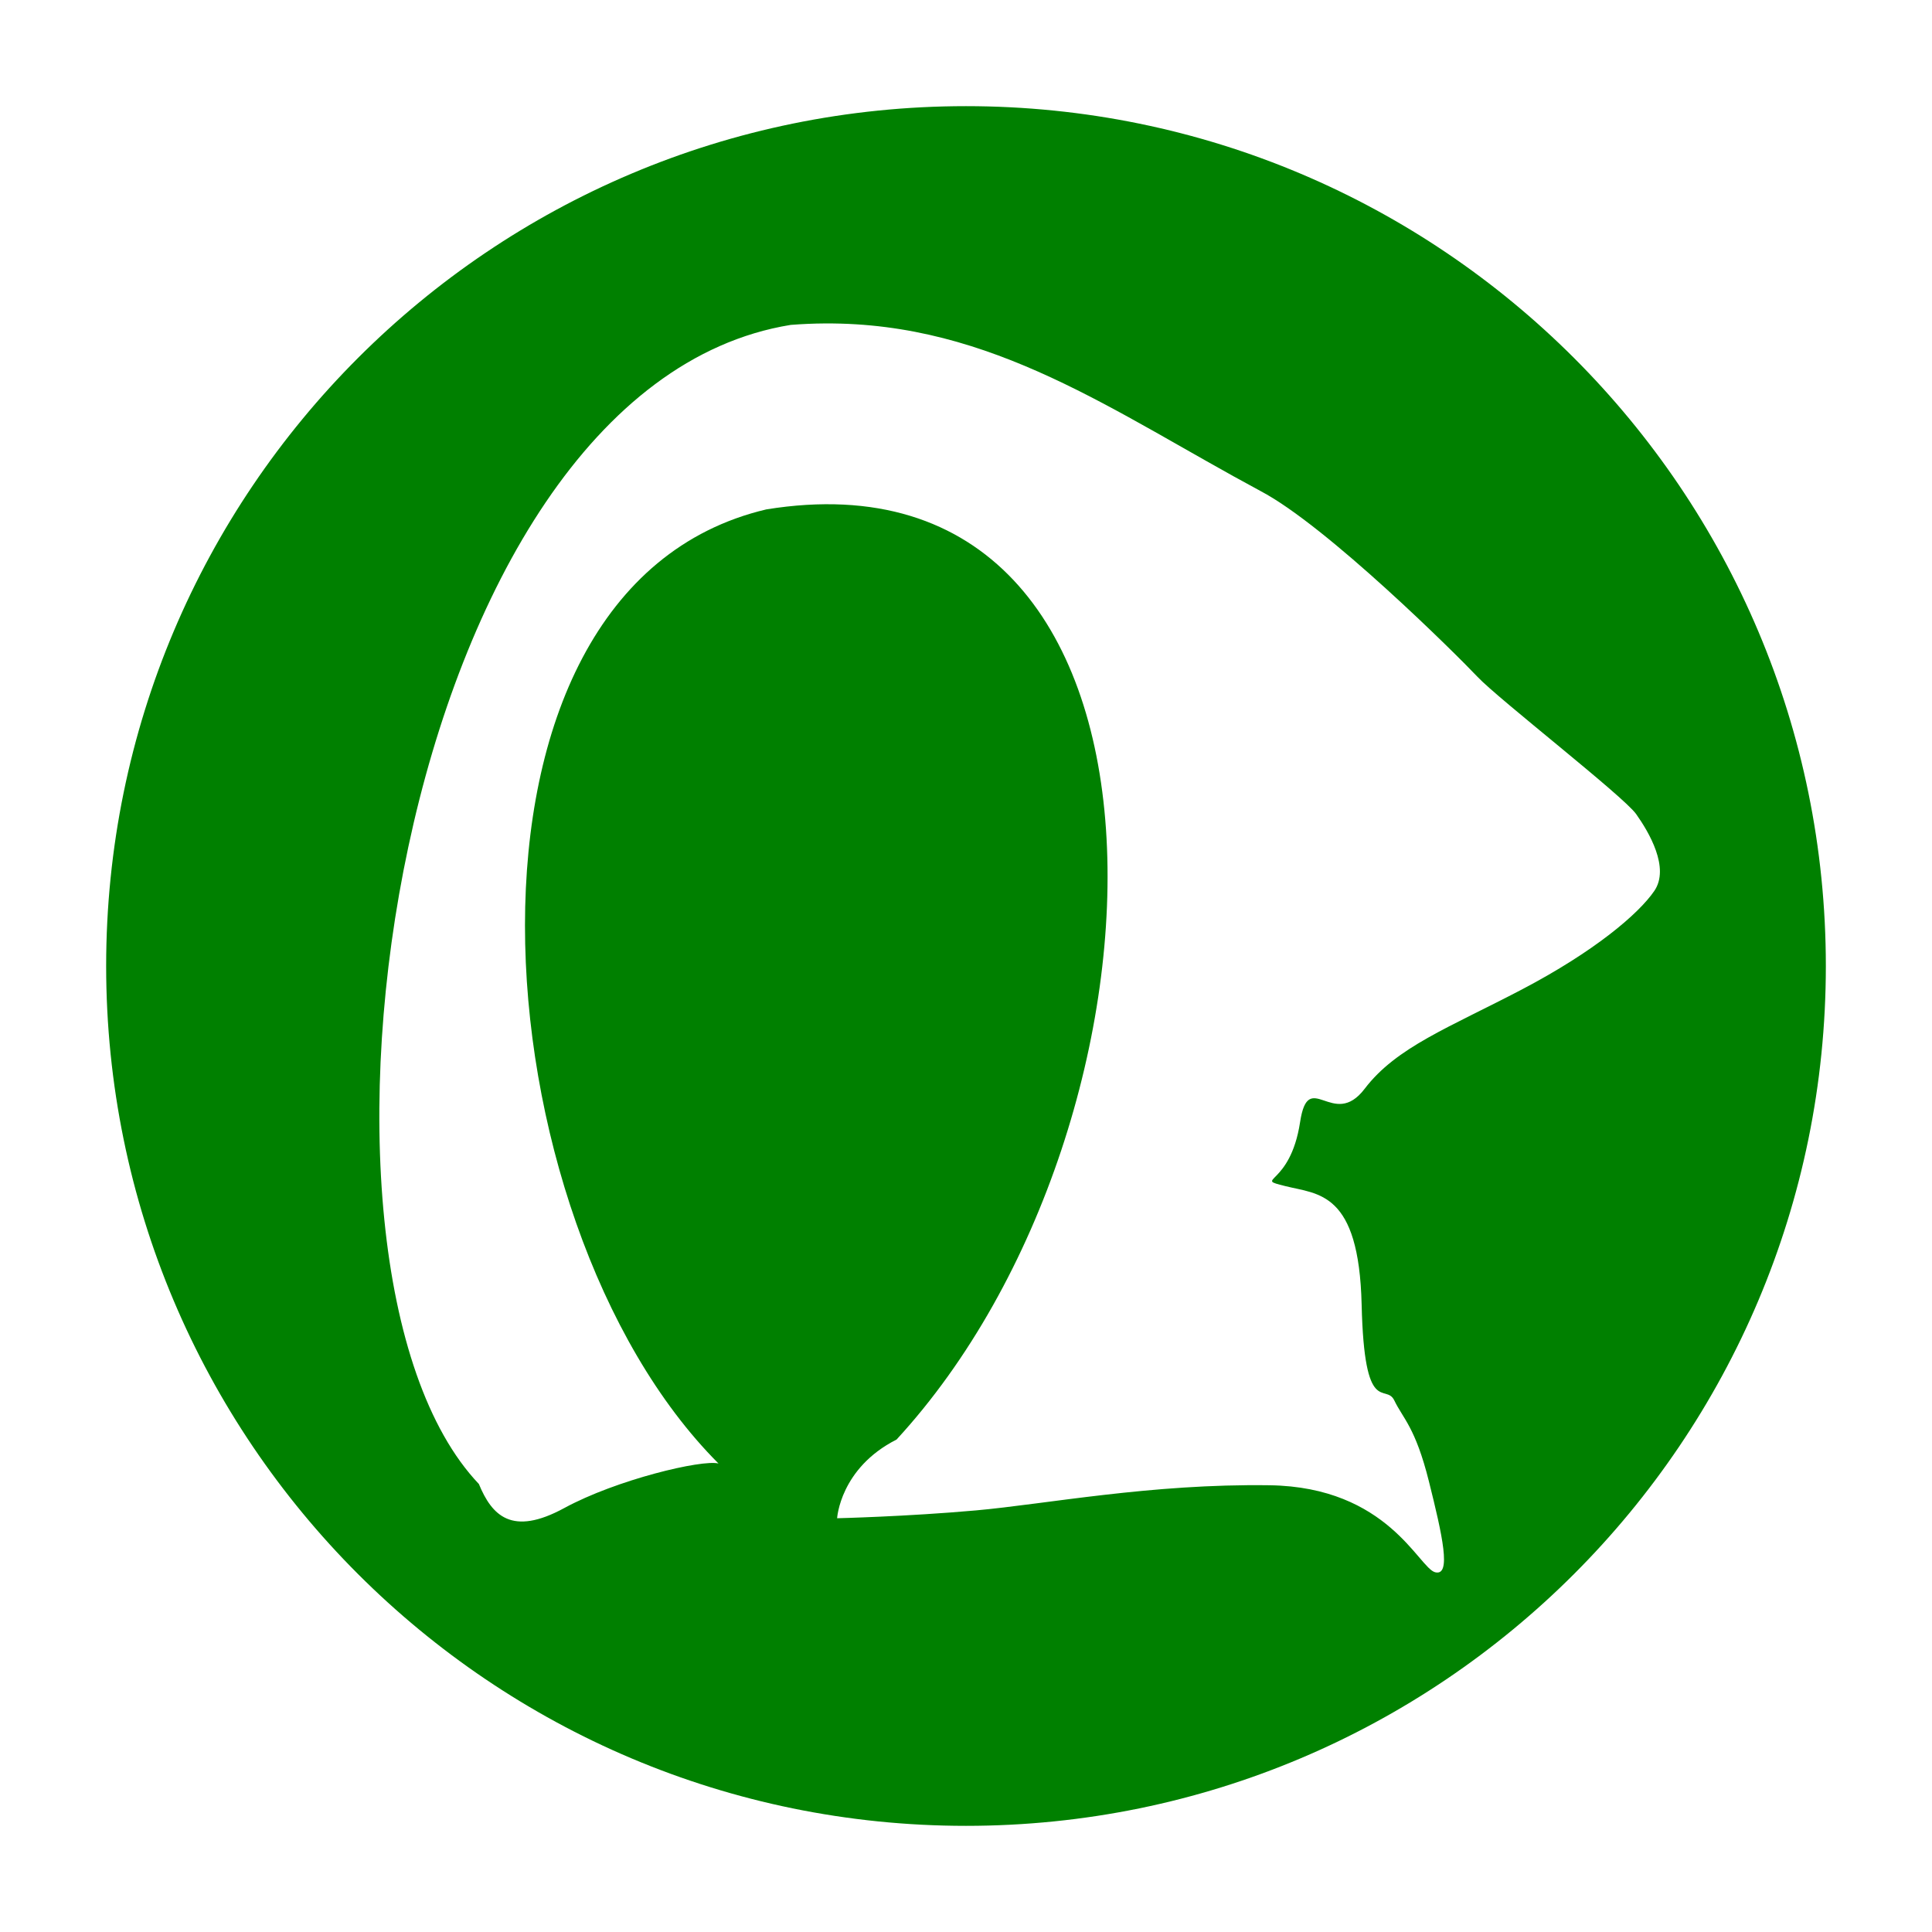
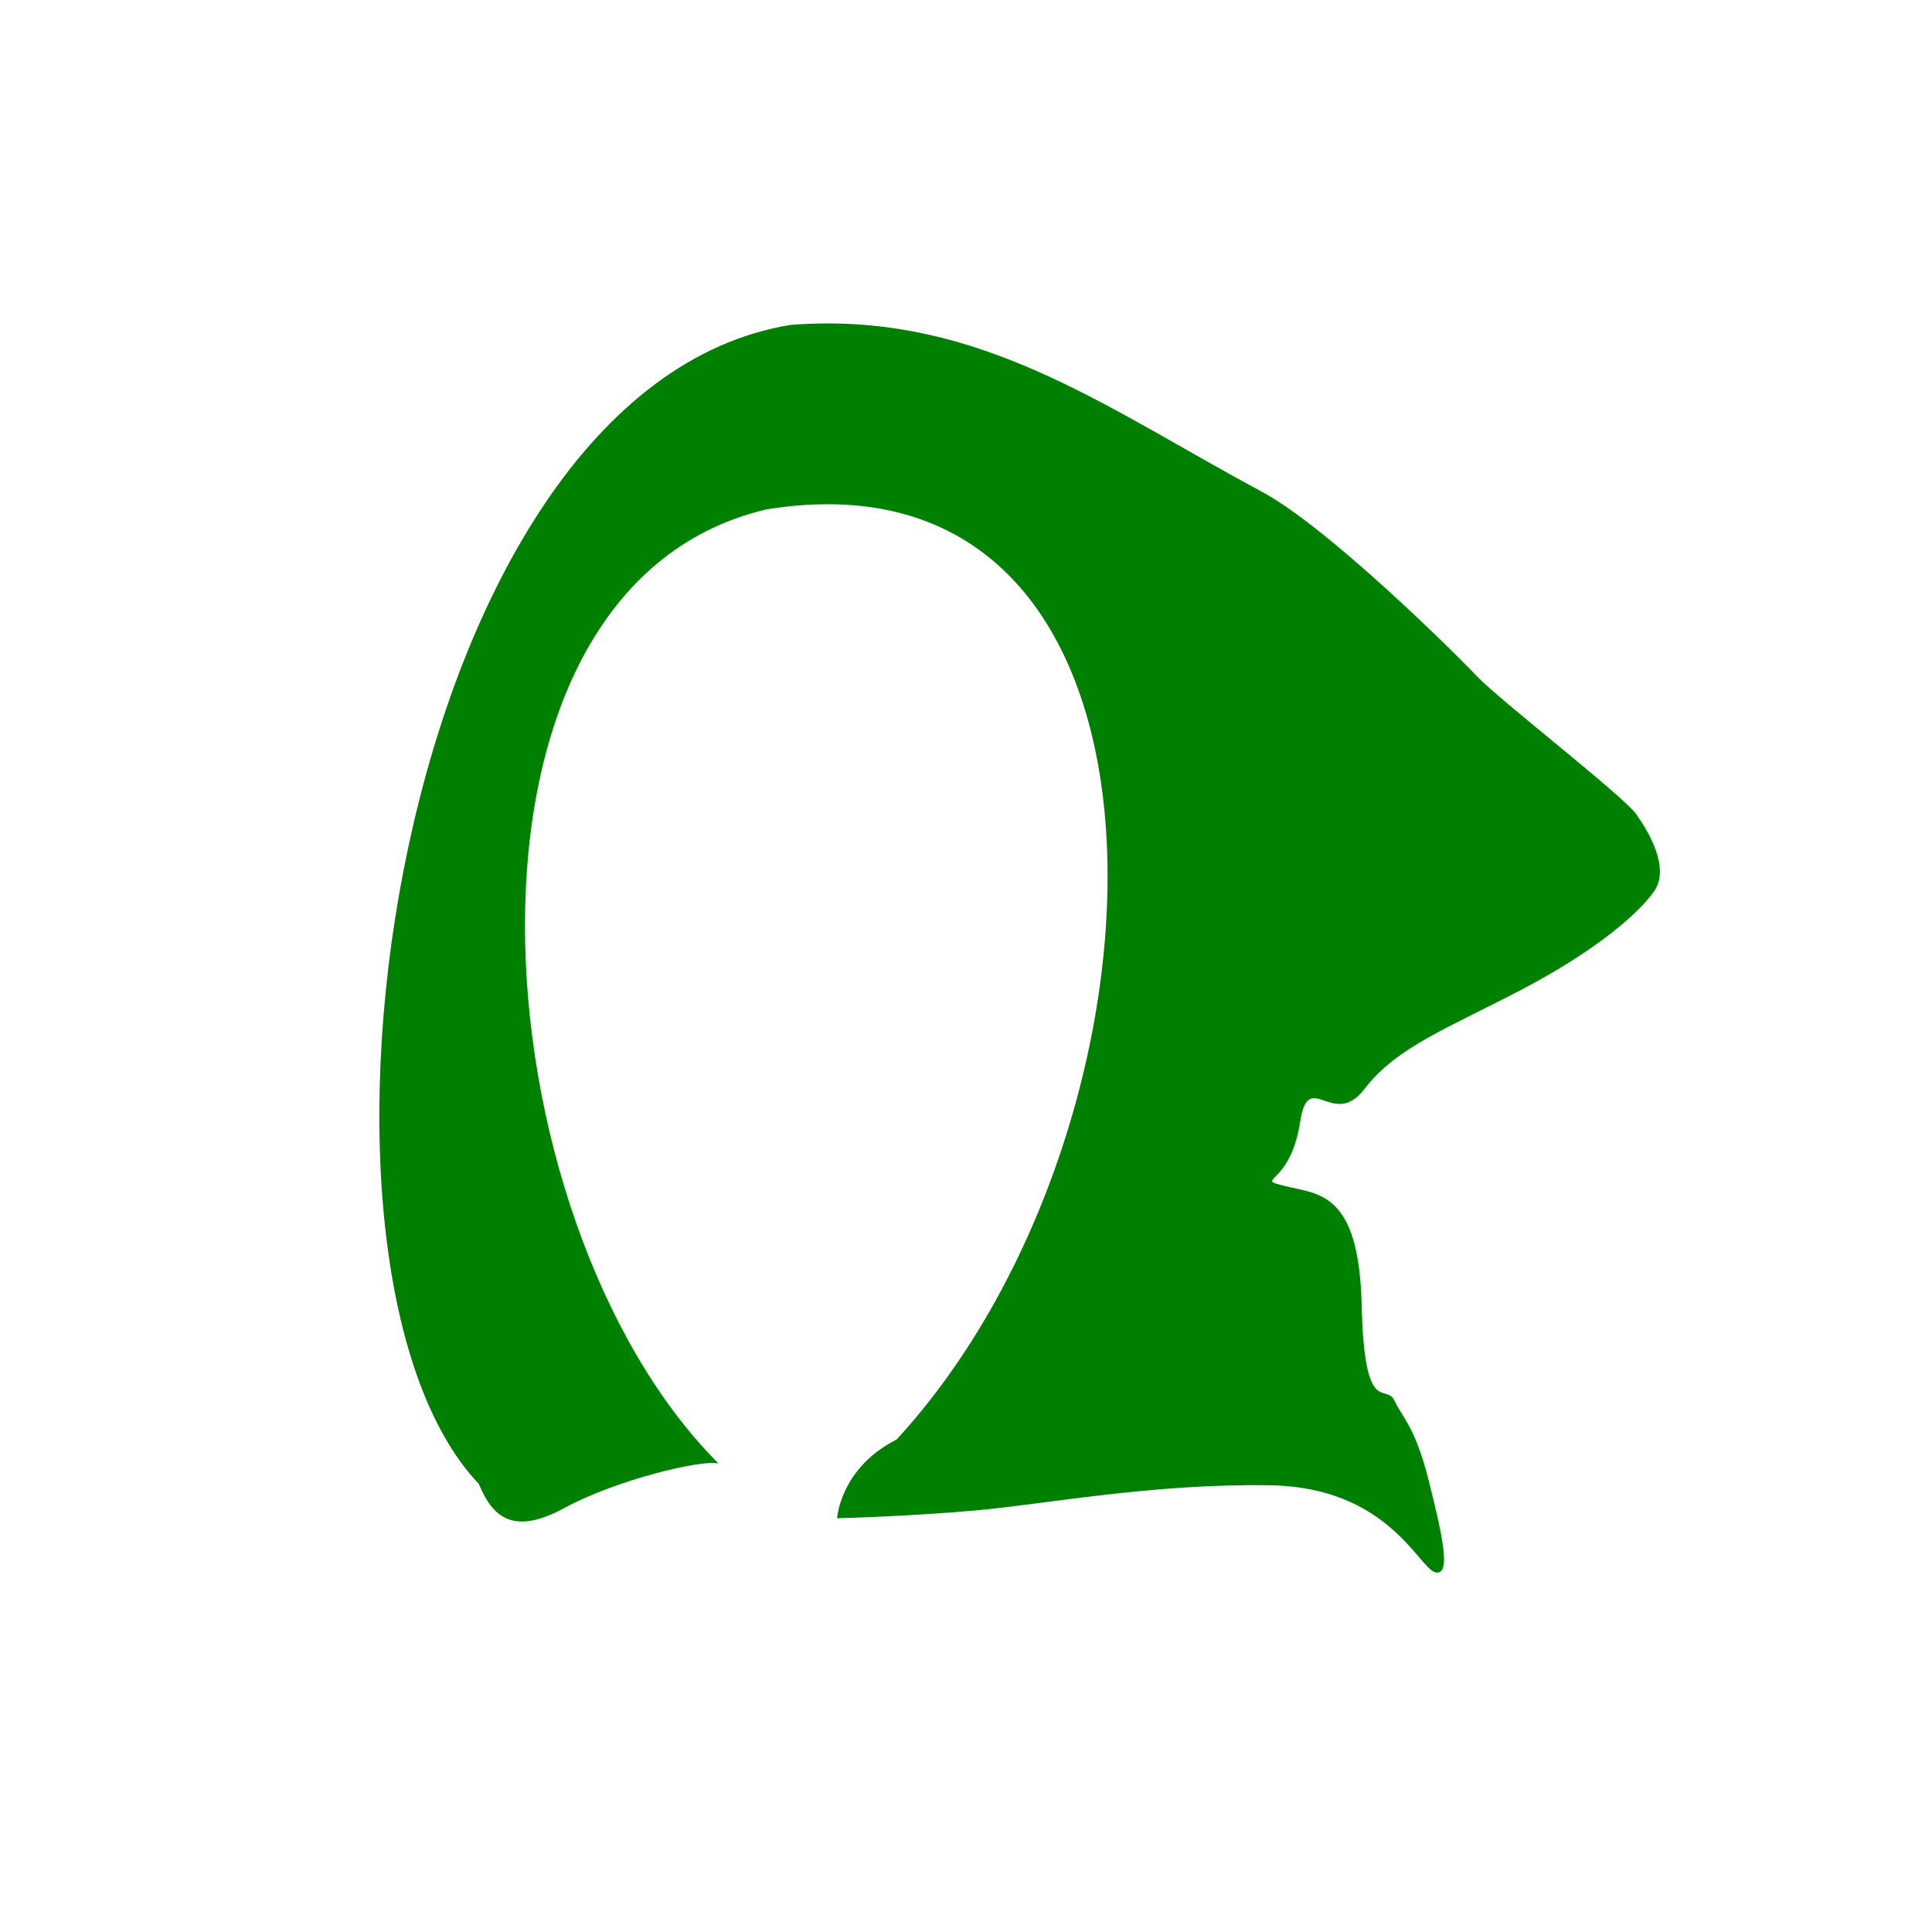
<svg xmlns="http://www.w3.org/2000/svg" xmlns:ns1="http://sodipodi.sourceforge.net/DTD/sodipodi-0.dtd" xmlns:ns2="http://www.inkscape.org/namespaces/inkscape" viewBox="0 0 512 512" version="1.1" id="svg4" ns1:docname="ico_saint_moine-moniale.svg" ns2:version="1.2.1 (9c6d41e410, 2022-07-14)">
  <defs id="defs8" />
  <ns1:namedview id="namedview6" pagecolor="#ffffff" bordercolor="#666666" borderopacity="1.0" ns2:pageshadow="2" ns2:pageopacity="0.0" ns2:pagecheckerboard="0" showgrid="false" ns2:zoom="0.71093746" ns2:cx="239.12089" ns2:cy="215.2088" ns2:window-width="1920" ns2:window-height="1009" ns2:window-x="1912" ns2:window-y="-8" ns2:window-maximized="1" ns2:current-layer="svg4" ns2:snap-global="false" ns2:showpageshadow="2" ns2:deskcolor="#d1d1d1" />
-   <path id="path2" d="M 256,28.132 C 130.138,28.132 28.132,130.138 28.132,256 28.132,381.862 130.138,483.868 256,483.868 381.862,483.868 483.868,381.862 483.868,256 483.868,130.138 381.862,28.132 256,28.132 Z m -37.392,57.584 c 44.508,-0.281 76.838,23.677 115.464,44.424 17.55,9.223 51.94,43.349 57.496,49.241 5.556,5.893 38.663,31.614 42.025,36.354 3.362,4.74 9.003,14.245 4.816,20.368 -4.188,6.124 -15.867,16.039 -35.126,26.135 -19.259,10.095 -33.219,15.245 -41.623,26.288 -8.404,11.043 -14.898,-5.737 -17.122,8.84 -2.637,17.275 -12.649,14.758 -3.931,16.961 8.718,2.203 19.529,1.343 20.243,31.448 0.714,30.104 6.38,20.599 8.659,25.365 2.279,4.765 5.584,7.096 9.174,21.469 3.59,14.373 6.012,25.159 1.653,24.057 -4.359,-1.101 -12.451,-22.596 -43.876,-23.056 -31.425,-0.46 -59.458,5.025 -77.834,6.665 -18.376,1.641 -36.781,2.076 -36.781,2.076 0,0 0.769,-13.271 15.754,-20.855 77.296,-83.981 82.186,-265.383 -34.504,-246.501 -89.431,21.067 -76.922,188.574 -12.686,252.848 -4.359,-1.101 -26.98,4.254 -40.882,11.813 -13.903,7.559 -19.172,1.974 -22.62,-6.379 -54.982,-57.914 -22.382,-290.099 82.632,-307.173 3.081,-0.242 6.103,-0.369 9.07,-0.388 z" ns1:nodetypes="sssssscsssssssssssssccccsccs" style="fill:#008000;fill-opacity:1.0;stroke-width:0.89" />
+   <path id="path2" d="M 256,28.132 Z m -37.392,57.584 c 44.508,-0.281 76.838,23.677 115.464,44.424 17.55,9.223 51.94,43.349 57.496,49.241 5.556,5.893 38.663,31.614 42.025,36.354 3.362,4.74 9.003,14.245 4.816,20.368 -4.188,6.124 -15.867,16.039 -35.126,26.135 -19.259,10.095 -33.219,15.245 -41.623,26.288 -8.404,11.043 -14.898,-5.737 -17.122,8.84 -2.637,17.275 -12.649,14.758 -3.931,16.961 8.718,2.203 19.529,1.343 20.243,31.448 0.714,30.104 6.38,20.599 8.659,25.365 2.279,4.765 5.584,7.096 9.174,21.469 3.59,14.373 6.012,25.159 1.653,24.057 -4.359,-1.101 -12.451,-22.596 -43.876,-23.056 -31.425,-0.46 -59.458,5.025 -77.834,6.665 -18.376,1.641 -36.781,2.076 -36.781,2.076 0,0 0.769,-13.271 15.754,-20.855 77.296,-83.981 82.186,-265.383 -34.504,-246.501 -89.431,21.067 -76.922,188.574 -12.686,252.848 -4.359,-1.101 -26.98,4.254 -40.882,11.813 -13.903,7.559 -19.172,1.974 -22.62,-6.379 -54.982,-57.914 -22.382,-290.099 82.632,-307.173 3.081,-0.242 6.103,-0.369 9.07,-0.388 z" ns1:nodetypes="sssssscsssssssssssssccccsccs" style="fill:#008000;fill-opacity:1.0;stroke-width:0.89" />
</svg>